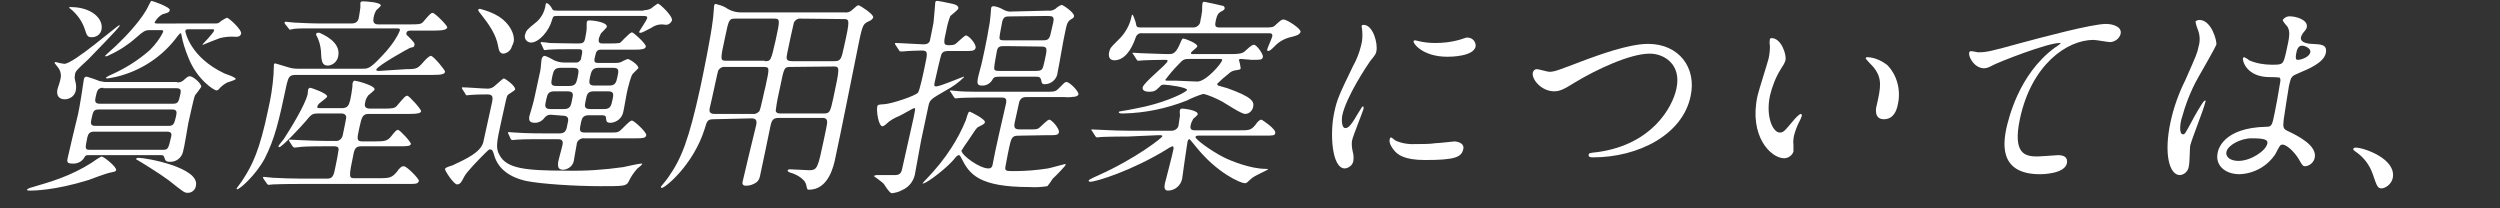
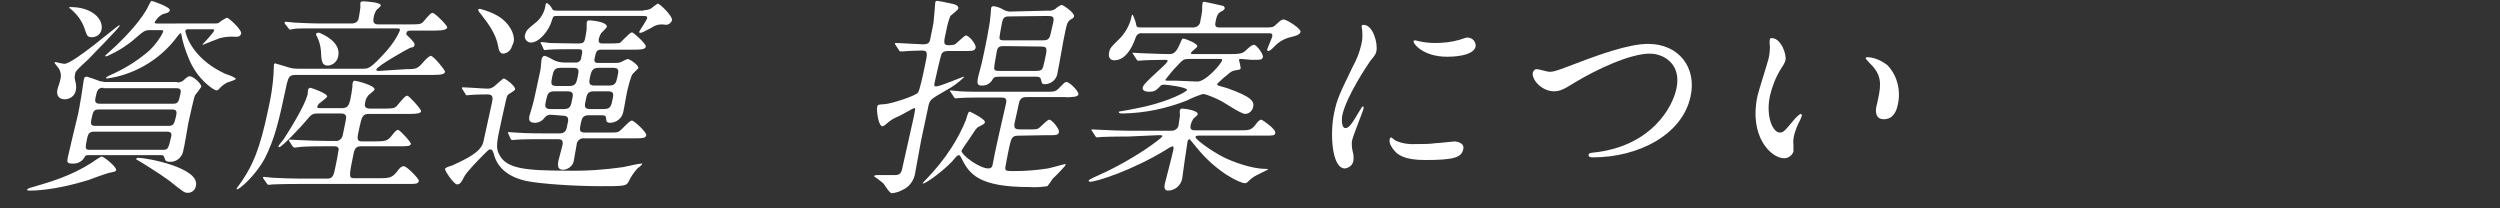
<svg xmlns="http://www.w3.org/2000/svg" version="1.1" id="レイヤー_1" x="0px" y="0px" viewBox="0 0 564 47" style="enable-background:new 0 0 564 47;" xml:space="preserve">
  <rect x="0" y="0" width="564" height="47" fill="#333333" stroke="none" />
  <style type="text/css">
	.st0{fill:#FFFFFF;}
</style>
  <g id="レイヤー_1_00000082336805278925446410000008417511617059057087_">
    <path class="st0" d="M26.2,38.4c-0.1,0.3-0.2,0.3-1.6,0.6c-0.5,0.1-3.9,1.3-4.6,1.6C12.3,43,7.4,43,6.8,43c-0.2,0-0.8,0-0.7-0.2   s0.5-0.4,1.3-0.6c4.1-1.2,8.6-2.5,13.3-5.5c0.7-0.5,1.4-1,2.2-1.4C23.4,35.3,26.4,37.7,26.2,38.4z M16.9,17   c-0.1,0.4-0.1,0.6,0.2,1.8c0.1,0.5,0.1,1.1,0,1.6c-0.2,1.2-1.3,2-2.5,2c-1.3,0-2-0.9-1.6-2.4c0.1-0.3,0.6-1.8,0.6-2   c0.3-1,0.1-2.1-0.6-2.9c-0.2-0.3-0.5-0.6-0.7-0.9c0-0.1,0.1-0.2,0.3-0.2c0.6,0.2,1.2,0.3,1.9,0.4c2.1,0,12-8.7,12.4-8.7   c0.1,0,0.2,0,0.1,0.1c-0.1,0.5-5.9,6.3-7.1,7.6c-0.4,0.4-2.1,1.9-2.4,2.3C17.1,16.1,16.9,16.5,16.9,17z M40,18.6   c0.5,0,0.9-0.1,1.3-0.4c1-0.9,1.2-1,1.5-1c0.8,0,2.7,1.7,2.6,2.4c-0.4,0.6-0.9,1.3-1.4,1.9c-0.3,0.6-1.2,5-1.5,6.2   c-0.2,1-0.9,5.5-1.2,6.5c-0.3,1.4-1.6,2.4-3,2.3c-1,0-1-0.4-1.2-0.9S36.9,35,36.3,35H20.1c-0.5,0-0.8,0-1,0.4   c-0.5,1-1.6,1.6-2.8,1.5c-1.3,0-1.2-0.5-1-1.4c0.3-1.4,1.9-8.1,2.3-9.7c0.3-1.2,1.3-7.5,1.3-7.8c0.1-0.6,0.3-0.7,0.7-0.7   c1,0.3,1.9,0.6,2.9,1c0.2,0,0.9,0.2,1.2,0.2H40z M16,1.6c4.6,0,7.4,2.6,6.9,5.1c-0.2,1-1.1,1.7-2.2,1.7c-1,0-1.1-0.4-1.6-1.9   c-0.6-1.8-1.8-3.4-3.3-4.6c-0.1,0-0.2-0.1-0.2-0.2C15.7,1.6,15.8,1.5,16,1.6L16,1.6z M21.2,29.7c-1.1,0-1.3,0.6-1.5,1.3   c-0.5,2.5-0.6,2.8,0.6,2.8h16.5c1.1,0,1.2-0.3,1.8-2.9c0.1-0.4,0.3-1.2-0.9-1.2L21.2,29.7z M22.3,24.7c-1.2,0-1.3,0.4-1.7,2.3   c-0.1,0.7-0.3,1.4,0.9,1.4h16.5c1.2,0,1.3-0.5,1.7-2.1c0.2-0.9,0.3-1.6-0.8-1.6H22.3z M23.3,19.8c-1.2,0-1.4,0.6-1.7,2   c-0.2,0.9-0.3,1.6,0.9,1.6H39c1.2,0,1.3-0.4,1.7-2.2c0.1-0.6,0.3-1.3-0.9-1.3H23.3z M48.4,5.3c0.3,0,0.6,0,0.9-0.1   c0.6-0.5,1.2-0.9,1.9-1.2c0.4,0,3.4,2.7,3.2,3.6c-0.2,0.7-0.8,0.7-1.2,0.7c-1.2-0.1-2.4,0-3.6,0.3c-0.6,0.2-3.8,1.5-3.8,1.5   s-0.2,0-0.1-0.1s2.5-2.6,2.6-3.1c0.1-0.3-0.2-0.3-0.4-0.3h-5.3c-0.4,0-0.7,0-0.8,0.4c0,0.1,1,5.9,8.9,9.6c0.3,0.1,1.7,0.6,2,0.8   s0.5,0.3,0.5,0.4c-0.1,0.3-1.7,0.7-1.9,0.8c-0.8,0.4-1.4,0.9-2,1.6c-0.1,0.1-0.3,0.2-0.5,0.2c-0.4,0-4.3-2.3-6.3-7.4   c-0.7-1.7-1.3-3.5-1.6-5.3c0-0.2-0.1-0.2-0.2-0.2s-0.5,0.5-0.6,0.6c-2.9,4-7,7-11.7,8.6c-1.4,0.5-2.8,0.8-4.2,1   c-0.1,0-0.3,0-0.3-0.2c0.4-0.3,0.8-0.5,1.3-0.7c3.1-1.4,6-3.2,8.6-5.5c1.2-1.2,2.3-2.6,3-4.1c0.1-0.4-0.2-0.4-0.5-0.4h-2.6   c-1,0-1.4,0.3-3,1.7c-1.8,1.6-3.8,2.9-6,3.9c-0.5,0.3-0.7,0.3-0.8,0.3s-0.2,0-0.2-0.1s2.8-2.5,3.1-2.9c1.5-1.4,5.4-5.5,6.7-8.4   c0.3-0.5,0.5-1.1,0.7-1.1s4.3,1.4,4.1,2.1c-0.1,0.5-0.5,0.6-1.6,0.9c-0.8,0.4-1.4,1.1-1.8,1.8c-0.1,0.3,0.4,0.3,0.6,0.3L48.4,5.3z    M31.2,35.6c1.8,0,13.9,2.2,13,6.3c-0.1,0.9-0.9,1.6-1.8,1.6c-0.8,0-0.9-0.1-4.3-2.8c-2-1.5-6.7-4.4-7.1-4.6s-0.4-0.3-0.3-0.3   S30.9,35.6,31.2,35.6z" />
    <path class="st0" d="M91.7,15.6c2.3,0,2.5-0.1,3.9-1.7c0.6-0.7,1.3-1.3,1.6-1.3c0.6,0,3.3,3.3,3.2,3.6c-0.1,0.5-0.7,0.7-2.7,0.7   h-31c-1.4,0-1.6,0.5-2,2c-1.8,8.5-2.7,12.4-5,16.9c-2,3.7-5.6,6.9-6.2,6.9c-0.2,0-0.1-0.1-0.1-0.2s1.2-1.6,1.4-2   c2.1-3.2,3.8-6.6,5.7-15.8c0.6-2.6,1-5.1,1.2-7.8c0-0.4,0.1-2.1,0.1-2.4c0-0.1,0.2-0.2,0.3-0.2c0,0,2.6,0.8,3,0.9   c0.6,0.2,1.3,0.3,2,0.3h14.8c1.2,0,1.7,0,5.3-4c1.2-1.4,2.3-2.9,3-4.6c0.1-0.5-0.1-0.5-1-0.5H72.4c-3.9,0-5.2,0-6,0.1   c-0.2,0-0.9,0.2-1,0.2s-0.2-0.2-0.3-0.3l-0.8-1c-0.1-0.2-0.1-0.2-0.1-0.3s0.1-0.2,0.2-0.2c0.3,0,1.7,0.2,2,0.2   c2.1,0.1,4,0.2,6.5,0.2h6.4c1.4,0,1.6-0.9,1.7-1.6s0.3-1.8,0.3-2s0-1,0-1.1c0.1-0.2,0.3-0.3,0.5-0.3c0.7,0,4.3,0.2,4.1,1   c-0.1,0.2-0.8,0.8-1,1c-0.3,0.5-0.5,1-0.6,1.6c-0.1,0.6-0.3,1.6,1,1.6h7c2.2,0,2.7,0,3.2-0.6c1.6-1.9,1.8-2,2.1-2   c0.5,0,3.4,2.9,3.3,3.3s-0.7,0.7-2.7,0.7h-5.4c-0.4,0-1,0-1.1,0.5s0,0.4,0.9,1.3c0.7,0.8,1,1,0.9,1.5s-0.3,0.4-1,0.6   c-0.3,0.1-7.5,4.1-7.6,4.9c-0.1,0.3,0.4,0.3,0.7,0.3L91.7,15.6z M77.1,24.4c1.4,0,1.6-0.7,1.9-1.8c0.2-1,0.4-2,0.5-3   c0-0.1,0-0.9,0.1-1s0.1-0.4,0.4-0.4c0.4,0,4.7,1.1,4.5,2c-0.1,0.3-1.2,1.1-1.4,1.3c-0.3,0.4-0.6,0.9-0.7,1.5   c-0.2,0.8-0.2,1.5,1.1,1.5h2.9c1.9,0,2.7,0,3.2-0.7c1.7-2,1.9-2.2,2.3-2.2s3.2,3.1,3.1,3.5s-0.6,0.6-2.6,0.6h-9.2   c-1.4,0-1.6,0.7-2.1,3c-0.6,2.7-0.7,3.2,0.7,3.2h2.7c2.4,0,2.9-0.1,3.8-1.2c0.7-0.9,1.1-1.4,1.5-1.4s3,2.8,2.9,3.2   C92.5,33,91.9,33,89.9,33h-8.3c-1,0-1.5,0.2-1.8,1.5c-1.2,5.7-1.1,5.7,0.3,5.7h5.8c2,0,2.6-0.2,3.6-1.4c0.7-1,1.1-1.3,1.6-1.3   c0.7,0,3.5,2.9,3.4,3.3c-0.2,0.7-0.6,0.7-2.7,0.7H67.6c-4.1,0-5.5,0.1-6,0.1c-0.2,0-0.9,0.1-1,0.1s-0.3-0.1-0.4-0.3l-0.7-1   c-0.1-0.2-0.2-0.3-0.2-0.3c0-0.1,0.1-0.2,0.2-0.2c0.3,0,1.8,0.2,2,0.2c2.3,0.1,4.2,0.2,6.5,0.2h5.8c1.3,0,1.5-0.7,1.9-2.8   c0.3-1.3,0.5-2.5,0.7-3.8C76.4,33,75.7,33,75.3,33h-1.8c-4.2,0-5.6,0.1-6.1,0.2c-0.1,0-0.9,0.1-1,0.1s-0.2-0.1-0.4-0.3l-0.7-1.1   c-0.1-0.2-0.1-0.2-0.1-0.3s0.1-0.1,0.2-0.1c0.3,0,1.8,0.1,2.1,0.1c2.3,0.1,4.3,0.2,6.5,0.2h1.6c0.8,0.1,1.5-0.4,1.7-1.2   c0.1-0.7,0.9-4,0.8-4.3c-0.2-0.7-0.8-0.7-1.2-0.7h-5c-1.4,0-1.6,0.1-2.9,1.7c-1.1,1.3-5.4,5.9-6,5.9c-0.1,0-0.2-0.1-0.2-0.2   c0,0,0,0,0,0c0-0.1,1-1.4,1.2-1.6c1.7-2.6,4.8-7.7,5.4-10.1c0-0.2,0.1-1,0.1-1.1c0.1-0.2,0.3-0.4,0.5-0.4c0.2,0,4,1.3,3.8,2   c-0.1,0.3-1.4,1.2-1.6,1.4c-0.3,0.2-0.5,0.5-0.6,0.8c-0.1,0.4,0.2,0.4,0.6,0.4L77.1,24.4z M76.3,12.7c-0.2,1.1-1.1,2-2.3,2.1   c-1.4,0-1.5-1-1.6-3.4c-0.1-1.1-0.4-2.2-0.9-3.2c-0.1-0.1-0.2-0.3-0.2-0.5c0-0.2,0.3-0.4,0.8-0.3C72.7,7.7,77,9.4,76.3,12.7z" />
    <path class="st0" d="M104.3,20.1c-0.1-0.2-0.1-0.2-0.1-0.3s0.1-0.1,0.2-0.1c0.9,0,4.8,0.3,5.7,0.3c0.6,0,1.2-0.3,1.6-0.7   c1.7-1.5,1.8-1.6,2-1.6s2.7,1.7,2.5,2.5c-0.1,0.3-1.5,1-1.7,1.3s-0.3,0.8-1.4,5.8s-1.3,6.1-0.4,7.7c1.6,3,5.7,3.5,15.1,3.5   c4.3,0.1,8.6-0.2,12.8-0.8c0.5-0.1,3.5-0.8,4.1-0.8c0.1,0,0.2,0,0.2,0.1c-0.3,0.4-0.7,0.7-1.1,1c-0.8,0.9-1.5,1.9-2,3   c-0.5,1-1.2,1-6.4,1c-5.6,0-13.5-0.5-16.8-1.2c-1.2-0.3-5.6-1.3-7-5.4c-0.4-1.4-0.5-1.7-1.1-1.7c-0.2,0-0.5,0.3-1.1,0.9   c-1.2,1.2-4.1,4.1-4.7,5.3s-0.9,1.7-1.6,1.7s-2.8-3.1-2.7-3.5s1.5-0.7,1.7-0.8c3.2-1.5,6.2-2.9,6.9-5.1l2-9.1c0.2-1,0.3-1.8-1-1.8   c-0.1,0-2.4,0-3.6,0.1c-0.2,0-0.9,0.1-1.1,0.1s-0.2-0.1-0.3-0.3L104.3,20.1z M113.6,12.1c-0.5,0-1-0.2-1.2-1.6   c-0.5-2.8-2.1-5-3.9-7.3c-0.6-0.7-0.6-0.8-0.6-1s0.3-0.2,0.4-0.2c1.5,0.4,2.9,0.9,4.2,1.7c2.4,1.5,3.7,4,3.4,5.7   c-0.1,0.3-0.2,0.7-0.4,1C115.3,11.3,114.5,12,113.6,12.1L113.6,12.1z M124.5,25.9c-0.6-0.1-1.2,0.1-1.6,0.6   c-0.5,0.7-1.3,1.2-2.2,1.2c-1.3,0-1.4-0.6-1.3-1.4c0.1-0.3,0.6-2,0.7-2.4c0.4-1.4,0.5-2,1.8-8c0.1-0.4,0.2-2.2,0.3-2.6   c0-0.1,0.2-0.7,0.7-0.7c0.7,0.2,1.4,0.6,2.1,1c0.7,0.3,1.4,0.5,2.2,0.5h2.6c0.6,0.1,1.1-0.3,1.3-0.8c0,0,0-0.1,0-0.2   c0.4-1.7,0.4-2-0.6-2h-1.6c-1,0-3.7,0-5.1,0.1c-0.1,0-0.7,0.1-0.9,0.1s-0.2-0.1-0.3-0.3l-0.5-1.1c-0.1-0.1-0.2-0.1-0.1-0.3   c0-0.1,0.1-0.2,0.2-0.1c0,0,0,0,0,0c0.2,0,1.4,0.1,1.7,0.2c1.1,0,3.2,0.1,5.5,0.1h1.2c0.9,0,1.2-0.2,1.4-1.1   c0.1-0.3,0.2-1.3,0.3-1.7s0-1.8,0.1-2.1s0.4-0.3,0.7-0.3s4,0.3,3.8,1.5c-0.1,0.2-1.1,1.2-1.3,1.4c-0.2,0.4-0.4,0.8-0.5,1.2   c-0.2,1.1,0.4,1.1,0.8,1.1h1.9c0.7,0,1.3,0,2-0.1c0.4-0.2,2.2-2.4,2.8-2.4c0.3,0,3.2,2.6,3.1,3.2s-1,0.7-2.3,0.7h-7.7   c-1.1,0-1.2,0.4-1.5,1.7c-0.2,0.8-0.2,1.3,0.7,1.3h3.8c0.5,0,0.9,0,1.4-0.2c0.5-0.3,1-0.5,1.5-0.7c0.4,0,2.6,1.4,2.4,2.1   c-0.4,0.4-0.8,0.8-1.2,1.2c-0.5,0.5-1,2.8-1.2,3.5s-0.8,4.4-1,5.2c-0.3,1.4-1.5,2.3-2.8,2.4c-1,0-1-0.3-1.1-1.2   c0-0.5-0.7-0.5-1-0.5h-2.9c-1.2,0-1.5,0.6-1.7,1.5c-0.4,1.9-0.5,2.4,0.9,2.4h5.5c1.9,0,2,0,2.9-0.9c1.4-1.4,1.8-1.8,2.2-1.8   s3.3,2.6,3.2,3.3s-1,0.7-2.3,0.7h-11.7c-0.8-0.1-1.6,0.5-1.7,1.3c0,0,0,0.1,0,0.1c-0.1,0.4-0.5,2.9-0.6,3.4   c-0.1,1.3-1.2,2.2-2.4,2.3c-1.4,0-1.2-1-1.2-1.5s0.9-3.5,1-4.1c0.3-1.3-0.6-1.3-1.1-1.3h-4.3c-1.2,0-3.2,0-4.8,0.1   c-0.1,0-1.2,0.1-1.2,0.1s-0.2-0.1-0.3-0.3l-0.5-1.1c-0.1-0.1-0.1-0.2-0.1-0.3c0-0.1,0.1-0.1,0.2-0.1c0.2,0,1.2,0.1,1.4,0.1   c2.6,0.2,6,0.2,8.4,0.2h1.6c1.4,0,1.6-0.8,1.8-2c0.3-1.1,0.4-2-1-2L124.5,25.9z M145.2,2.3c0.6,0,1.2-0.1,1.7-0.4   c0.5-0.4,1-0.8,1.5-1.1c0.4,0,3.4,2.8,3.2,3.8c-0.2,0.5-0.6,0.9-1.2,1c-0.1,0-0.9-0.1-1.1-0.1c-0.9,0-1.7,0.3-2.4,0.8   c-1.9,1-2.1,1.1-2.5,1.1c-0.1,0-0.2,0-0.2-0.2s1.7-2.6,1.8-3.1s-0.4-0.5-0.9-0.5h-19.5c-0.8,0-0.8,0.1-1.1,1c-0.6,2.3-2.9,5-4.7,5   c-0.8,0-1.5-0.7-1.4-1.5c0-0.1,0-0.2,0.1-0.4c0.2-0.8,0.5-1.1,2.1-2.4c1.4-1,2.3-2.6,2.5-4.3c0-0.1,0.1-0.3,0.2-0.3   c0.4,0,1,0.8,1.1,1c0.3,0.6,0.4,0.7,1.3,0.7H145.2z M127.2,24.6c1.4,0,1.6-0.6,1.9-2.3c0.2-0.9,0.4-1.7-1.1-1.7h-2.9   c-1.5,0-1.6,0.7-1.9,2s-0.4,2,1,2L127.2,24.6z M128.4,19.4c1.5,0,1.6-0.7,1.9-1.9c0.3-1.6,0.5-2.2-1-2.2h-2.8   c-1.5,0-1.6,0.7-1.9,1.9c-0.3,1.6-0.5,2.2,1,2.2H128.4z M134,20.6c-1.5,0-1.6,0.7-1.9,2.2c-0.2,1-0.4,1.8,1,1.8h3.2   c1.4,0,1.6-0.7,1.9-2.2c0.2-1,0.4-1.8-1-1.8H134z M135,15.3c-1.4,0-1.6,0.8-1.9,2.1c-0.2,1.1-0.4,1.9,1,1.9h3.3   c1.4,0,1.6-0.6,1.9-2s0.4-2-1-2L135,15.3z" />
-     <path class="st0" d="M161,26.9c-1.4,0-1.5,0.4-2,2.1c-2.6,8.3-9,13.4-9.7,13.4c-0.1,0-0.2-0.1-0.2-0.2c0,0,0,0,0-0.1   c0,0,1.6-1.9,1.8-2.3c2.8-4,4.5-8.2,7.1-20.1c0.8-3.8,2.4-11.6,2.8-15.1c0.1-0.5,0.3-3.2,0.3-3.3c0.1-0.3,0.1-0.4,0.4-0.4   c0.8,0.2,1.5,0.4,2.2,0.8c1,0.7,2.2,1.1,3.5,1.1h23.3c0.7,0.1,1.3-0.1,1.8-0.6c1-0.9,1.1-1,1.4-1s3.4,2,3.3,2.7   c-0.1,0.4-0.5,0.7-1,0.9c-1.2,0.6-1.4,0.6-2.3,5.1c-0.8,3.9-4.3,21.5-5.2,25.5c-0.4,2.1-1.6,7.4-6,7.4c-0.4,0-0.4-0.1-0.6-1   c-0.3-1.7-3-2.7-3.4-2.8c-0.1,0-0.8-0.2-0.8-0.5s0.4-0.3,0.6-0.3c0.6,0,3.6,0.2,4.2,0.2c1.9,0,2-0.5,3.3-6.6c0.1-0.6,0.9-4,0.8-4.3   c0-0.9-0.7-0.9-1.2-0.9h-9.7c-1.3,0-1.6,0.5-1.9,1.9c-0.7,3.4-1.5,7.3-2.3,11c-0.1,0.6-0.3,1.2-0.8,1.6c-0.7,0.5-1.5,0.8-2.4,0.8   c-0.9,0-0.9-0.6-0.7-1.2c0.4-1.8,2.5-10.5,3-12.5c0.2-1,0-1.5-1.1-1.5L161,26.9z M169.9,25.7c0.5,0.1,1-0.2,1.4-0.6   c0.3-0.4,1.2-5,1.4-5.6c0.9-4.2,1-4.4-0.5-4.4h-8.6c-0.7-0.1-1.3,0.3-1.6,0.9c-0.1,0.2-1.5,6.9-1.8,8c-0.2,0.8-0.4,1.7,1,1.7H169.9   z M172.5,13.8c1.4,0,1.4,0,2.5-4.8c1-4.6,1-4.8-0.4-4.8h-8.7c-1.4,0-1.5,0.2-2.3,4.1c-1.2,5.4-1.1,5.4,0.3,5.4H172.5z M178.4,15.1   c-1.5,0-1.5,0.1-2.4,4.5c-0.4,1.8-0.8,3.6-1,5.4c0.1,0.6,0.8,0.6,1.1,0.6h9.7c1.4,0,1.5-0.3,2.2-3.5c1.5-7,1.5-7.1,0-7.1   L178.4,15.1z M180.7,4.2c-0.7-0.1-1.3,0.3-1.6,0.9c-0.1,0.3-1.3,5.8-1.5,6.9s-0.4,1.8,1.1,1.8h9.5c1.5,0,1.6-0.5,2.2-3.2   c1.4-6.3,1.3-6.3-0.2-6.3L180.7,4.2z" />
    <path class="st0" d="M202,10.1c-0.1-0.2-0.1-0.2-0.1-0.3s0.1-0.1,0.2-0.1c1,0,5.3,0.3,6.2,0.3c1.3,0,1.5-0.6,1.6-1.4   c0.3-1.6,0.4-1.8,0.7-3.5c0.1-0.8,0.4-4.5,0.4-4.6c0.1-0.3,0.3-0.3,0.5-0.3s2.3,0.4,3.5,0.7c0.5,0.1,1.3,0.4,1.2,1   c-0.1,0.4-1.5,1.4-1.8,1.7c-0.4,1-0.7,2.1-0.9,3.2c-0.7,3-0.7,3.4,0.6,3.4c1.1,0,1.4-0.2,1.6-0.4c0.4-0.3,1.9-1.8,2.2-1.8   c0.7,0,2.4,2,2.2,2.8s-1.1,0.7-2.7,0.7h-3.1c-0.9,0-1.5,0-1.9,0.7c-0.2,0.4-1.3,5.3-1.5,6.2s-0.2,1.1,0.3,1.1c0.9,0,6-2.2,6.2-2.2   c0,0,0.1,0,0.1,0.1c-1.2,1.2-2.6,2.2-4.1,3c-3.3,1.9-3.6,2.1-3.9,3.3l-1.7,8c-0.2,1.1-1.1,6.1-1.3,7.1c-0.2,1.8-1.3,3.4-3,4.1   c-0.7,0.4-1.5,0.6-2.3,0.7c-0.5,0-1.6-1.8-1.8-2.1s-2.3-1.8-2.3-1.8s0.5-0.2,0.6-0.2h4.2c1,0,1.4-0.4,1.6-1.3   c0.4-1.8,2.2-9.9,2.6-11.6c0.4-2.1,0.5-2.2,0.1-2.2c-0.2,0-2.7,1.5-3.2,1.7c-1.2,0.5-2.3,1.1-3.2,2c-0.2,0.2-0.4,0.3-0.7,0.4   c-0.9,0-1.4-3.4-1.2-4.4c0.1-0.5,0.2-0.5,1.7-0.6s6.8-1.8,7.5-2.6c0.4-0.5,1.3-4.8,1.5-5.8c0.7-3.2,0.8-3.7-0.7-3.7   c-0.8,0-3.3,0.1-4.1,0.2h-0.7c-0.1,0-0.2-0.1-0.3-0.3L202,10.1z M230.3,30.6c-1.5,0-2,0-2.4,1.7c-0.2,0.7-0.9,4.2-1,4.9   c-0.3,1.4-0.1,1.4,1.9,1.4c2.5,0,5.1-0.2,7.6-0.6c0.6-0.1,3.8-1,3.9-1s0.1,0,0.1,0.2s-2.4,2.7-2.9,3.1c-0.4,0.6-0.7,1.1-1.2,1.7   c-1.3,0.2-2.7,0.3-4,0.2c-11.5,0-13.6-2.9-15.4-6.5c-0.3-0.6-0.4-0.7-0.6-0.7s-0.6,0.3-0.8,0.6c-1.5,2-6.4,5.8-7.3,5.8   c-0.1,0-0.1,0-0.1,0c0.3-0.4,0.6-0.7,0.9-1c2.1-2.2,4-4.5,5.6-7c1.3-2,2.4-4.1,3.3-6.3c0.5-1.7,0.6-1.9,0.9-1.9   c0.1,0,3.6,1.7,3.4,2.4c-0.1,0.3-0.2,0.4-1.4,1c-0.5,0.2-0.7,0.6-2.5,3.3c-0.5,0.7-1,1.4-1.4,2.1C217,35.1,221,38,223,38   c0.8,0,0.9-0.6,1-1.2c0.3-1.9,2.4-11.1,2.9-13.2c0.4-1.6-0.2-1.6-1.4-1.6h-2.9c-1.1,0-4.3,0-6,0.1c-0.1,0-0.9,0.1-1,0.1   s-0.3-0.1-0.4-0.3l-0.7-1.1c-0.1-0.1-0.2-0.2-0.2-0.3s0.1-0.1,0.2-0.1c0.3,0,1.7,0.2,2.1,0.2c1.4,0.1,3.8,0.1,6.5,0.1h12.6   c2.2,0,2.4,0,3.2-0.8c1.2-1.2,1.3-1.4,1.7-1.4c0.7,0,2.8,2.1,2.7,2.8c-0.1,0.3-0.4,0.4-0.7,0.5c-0.8,0.1-1.6,0.2-2.5,0.1h-8.2   c-0.9,0-1.4,0-1.9,0.9c-0.1,0.2-0.9,4.2-1.1,4.9c-0.3,1.5,0.4,1.5,1.5,1.5h1.4c2,0,2.2,0,2.7-0.4s1.8-1.8,2.2-1.8   c0.6,0,2.3,2,2.2,2.8s-1,0.7-2.7,0.7L230.3,30.6z M236.5,2.4c0.6,0.1,1.1-0.1,1.6-0.4c0.4-0.4,0.9-0.7,1.4-0.9c0.3,0,3,1.8,2.8,2.6   c-0.1,0.3-0.2,0.4-0.6,0.6c-0.9,0.6-1,0.9-1.5,3.4c-0.3,1.2-1.3,7.3-1.6,8.6c-0.1,1.5-1.4,2.7-2.9,2.7c-0.7,0-0.7-0.4-0.8-0.9   c-0.2-0.8-0.6-0.8-1.4-0.8h-7.8c-0.9,0-1.4,0-1.7,0.5c-0.5,1-1.5,1.6-2.6,1.5c-0.9,0-1-0.6-0.8-1.6c0.1-0.6,0.9-3.4,1-4   c1-4.5,1.4-6.9,1.7-8.7c0.1-0.5,0.3-3.1,0.3-3.2c0.1-0.3,0.2-0.4,0.6-0.4c0.8,0.1,1.5,0.4,2.2,0.8c0.6,0.3,1.2,0.5,1.9,0.4   L236.5,2.4z M226.8,10.4c-1.1,0-1.7,0-1.9,1.1c-0.1,0.7-0.6,3.1-0.6,3.7c-0.1,0.8,0.4,0.8,1.4,0.8h7.9c1.6,0,1.6-0.3,2-2   c0.7-3.1,0.8-3.5-0.8-3.5L226.8,10.4z M228,3.7c-1.1,0-1.6,0-1.9,1.2c0,0-0.6,3.1-0.6,3.4c-0.1,0.8,0.3,0.8,1.4,0.8h8.1   c1.1,0,1.7,0,2-1.4l0.6-2.6c0.3-1.4-0.1-1.5-1.4-1.5L228,3.7z" />
    <path class="st0" d="M254.5,30.8c-4.2,0-5.5,0.1-6,0.1c-0.2,0-0.9,0.1-1,0.1s-0.3-0.1-0.4-0.3l-0.7-1.1c-0.1-0.2-0.2-0.2-0.2-0.3   s0.1-0.1,0.2-0.1c0.3,0,1.8,0.1,2.1,0.1c2.3,0.1,4.2,0.2,6.5,0.2h9.3c0.8,0,1.6-0.6,1.6-1.4c0.1-0.6,0.2-1.4,0.3-2   c0-0.2-0.1-1.1,0-1.3s0.3-0.3,0.5-0.3c0.5,0,3.7,0.4,3.5,1.3c0,0.2-0.9,0.9-1,1c-0.3,0.5-0.5,1-0.6,1.5c-0.2,1,0.4,1.1,1,1.1h9.9   c2.3,0,2.7,0,3.7-1.2c0.5-0.7,0.9-1.2,1.4-1.2c0.1,0,3.3,2.1,3.1,3c-0.1,0.6-0.4,0.6-2.6,0.6h-14.7c-0.3,0-0.6,0-0.7,0.3   c-0.1,0.5,3.6,3.2,6.4,4.6c1.6,0.8,6,2.6,9.5,2.6c0.1,0,0.5,0,0.5,0.1s-2.9,1.4-3.4,1.8c-0.2,0.1-1.2,1-1.4,1.2   c-0.2,0.1-0.4,0.2-0.6,0.1c-0.8,0-6.1-2.2-10.9-8.2c-1.2-1.5-1.4-1.7-1.5-1.7s-0.3,0.1-0.4,0.6s-1.2,8.1-1.2,8.3   c-0.3,1.6-1.7,2.7-3.2,2.7c-0.8,0-0.9-0.7-0.7-1.6c0.3-1.2,1.7-6.5,1.9-7.6c0.1-0.4,0.1-0.8-0.2-0.8c-0.5,0.2-0.9,0.4-1.3,0.7   c-7.8,4.8-15.9,7.3-17.2,7.3c-0.1,0-0.4,0-0.4-0.2s0.3-0.4,2.1-1.2c8.7-3.9,14.4-8.5,14.5-8.8s-0.2-0.3-0.9-0.3L254.5,30.8z    M285.2,6.2c1.7,0,2,0,2.6-0.6c1.1-1,1.3-1.2,1.8-1.2c0.7,0,4,2.1,3.8,2.8s-1.2,0.9-1.9,1.1c-1.5,0.3-2.9,1-4,2.2   c-0.8,0.8-1.1,1-1.4,1s-0.2-0.2-0.2-0.4c0.1-0.4,1-2.4,1.1-2.8c0.2-0.8-0.3-0.8-0.9-0.8h-28.4c-0.7-0.1-1.3,0.3-1.5,1   c-1,2.9-2.6,5.1-4.8,5.1c-0.9,0-1.4-0.6-1.2-1.7s0.5-1.3,2-2.8c1.6-1.5,2.7-3.4,3.1-5.5c0-0.1,0.1-0.3,0.2-0.3s0.6,1.3,0.7,1.7   c0.2,1.1,0.2,1.2,1.3,1.2h11.7c0.9,0,1.6-0.7,1.6-1.5c0.2-0.8,0.3-1.5,0.4-2.3c0-0.3,0-1.4,0.1-1.7c0-0.2,0.2-0.3,0.4-0.3   c0.1,0,3.8,0.8,4.1,0.9c0.3,0,0.5,0.3,0.5,0.6c-0.1,0.3-0.2,0.4-1,0.8c-0.4,0.3-0.8,0.6-1.1,2.4c-0.2,1.1,0.4,1.1,1.1,1.1   L285.2,6.2z M280,13.3c-0.3,0-0.4,0-0.5,0.2c0.2,0.6,0.3,1.2,0.4,1.9c-0.1,0.3-0.1,0.3-1.4,0.5c-0.5,0.1-1,0.4-1.4,0.8   c-0.9,0.7-1.7,1.4-2.5,2.2c0,0.2,0.1,0.3,0.2,0.4c0.3,0.1,1.8,0.5,2.1,0.6c5.6,2,6.1,3,5.8,4.3c-0.2,0.8-0.9,1.5-1.8,1.5   c-0.9,0-4.3-2.3-5.2-2.8s-3.5-1.7-4.3-1.7c-1.3,0.4-2.5,0.9-3.7,1.5c-4.6,1.8-9.4,2.8-14.3,2.9c-0.5,0-1,0-1-0.3   c0-0.1,0.2-0.2,0.4-0.2s2.5-0.4,5.7-1.1c5.5-1.3,9.2-3.3,9.3-3.7c0.1-0.6-4.4-1.2-5.2-1.2c-0.4,0-0.7,0.1-0.9,0.4   c-1,1-1.3,1.2-2.5,1.2c-0.6,0-1.6-0.2-1.4-1c0.2-1.1,5.4-5.1,5.6-5.9c0.1-0.3-0.3-0.3-0.5-0.3c-2.7,0-4.5,0.1-4.7,0.1   s-1.2,0.1-1.4,0.1s-0.3-0.1-0.4-0.3l-0.7-1.1c-0.2-0.2-0.2-0.2-0.2-0.3s0.1-0.1,0.2-0.1s1.4,0.1,1.7,0.1c0.7,0,4.6,0.2,6.3,0.2   c0.7,0,1.5,0,2.4-2.1c0.6-1.4,0.6-1.4,0.9-1.4s3.3,1.1,3.1,1.8c-0.1,0.3-1.3,1.1-1.4,1.4s0.1,0.3,0.6,0.3h8.4   c1.7,0,2.5-0.1,3.1-0.6s1.5-1.5,2.1-1.5s2.2,2.2,2,2.8s-0.4,0.6-2.5,0.6L280,13.3z M268.2,13.3c-1,0-1.3,0.1-2.3,1.2   c-1.1,1.1-2.1,2.3-3,3.5c0,0.2,0.2,0.2,0.4,0.2h2c0.7,0,4,0.2,4.8,0.2c2,0,5.5-4.1,5.6-4.8c0.1-0.3-0.2-0.3-0.5-0.3L268.2,13.3z" />
    <path class="st0" d="M303.5,28.9c0.8,0,1.4-0.8,3.1-3.7c0.5-0.8,0.7-1.2,0.9-1.2s0.1,0.5,0.1,0.6c-0.1,0.5-2.4,6.1-2.6,7.2   c-0.1,0.8,0,1.7,0.2,2.5c0.2,0.7,0.2,1.4,0.1,2.1c-0.2,0.9-1,1.5-1.9,1.6c-3,0-3.4-8.1-2.4-12.6c0.6-3,1.3-4.4,4.2-10.4   c0.9-1.6,1.5-3.2,1.9-4.9c0.3-1.1,0.3-2.2,0.2-3.4c-0.1-0.3-0.1-0.6-0.1-0.9c0-0.1,0.2-0.2,0.4-0.2c2.2,0,3.3,4.3,2.9,6   c-0.1,0.5-0.1,0.6-1.4,2.2c-0.7,1-5.4,8-6.3,12.3C302.6,27.5,302.8,28.9,303.5,28.9z M330.1,33.7c-0.4,1.8-2,2.4-8.6,2.4   c-4.7,0-6.2-1.2-7-2.2c-0.2-0.2-1.2-1.5-1-2.4c0-0.1,0.1-0.5,0.3-0.5s0.8,0.6,1,0.7c1.5,0.7,3.2,0.9,4.9,0.8c1.4,0,2.8,0,4.2-0.2   c0.7,0,4.1-0.4,4.3-0.4C330.1,32.1,330.3,33.1,330.1,33.7z M332.9,10.5c-0.5,2.3-5.8,2.3-6.4,2.3c-5.4,0-7.7-2.9-7.6-3.5   c0-0.1,0.1-0.2,0.4-0.2c0.1,0,0.7,0.2,1.3,0.3c1,0.2,2.1,0.3,3.2,0.3c1.8,0,3.6-0.2,5.4-0.7c1.5-0.5,1.7-0.6,2.1-0.5   C332.3,8.6,333,9.5,332.9,10.5C332.9,10.5,332.9,10.5,332.9,10.5z" />
    <path class="st0" d="M345.8,16.4c0.1-0.4,0.4-0.8,0.9-0.8c0.5,0,2.4,0.6,2.8,0.6c1.2,0,1.9-0.3,8.2-2.7c2.5-0.9,9.6-3.6,14.1-3.6   c7,0,11,5.4,9.6,11.8c-1.8,8.7-11.8,13.8-22,13.8c-0.4,0-1.1,0-1-0.6c0.1-0.4,0.3-0.4,2.1-0.6c12.1-1.7,16.8-10,17.7-14.3   c1.2-5.5-2.8-7.9-6-7.9c-4.5,0-12.1,3.6-16.9,6.5c-2.7,1.7-3.5,2-4.8,2C347.6,20.5,345.5,17.8,345.8,16.4z" />
    <path class="st0" d="M402.8,13.6c-0.2,0.7-0.6,1.3-1,1.9c-1.2,1.9-2,4-2.5,6.1c-1,4.8,0.7,8.3,2.2,8.3c0.8,0,1-0.2,3-2.6   c0.4-0.5,1.4-1.6,1.8-1.6c0.1,0,0.2,0.2,0.2,0.4c-0.1,0.3-0.2,0.6-0.4,1c-0.6,1.1-1.1,2.4-1.4,3.6c-0.1,0.6-0.2,1.3-0.1,1.9   c0,0.5,0,1,0,1.6c-0.3,0.9-1.2,1.5-2.1,1.5c-3,0-8-5-6-14.1c0.3-1.3,2.2-7.2,2.5-8.4c0.2-0.9,0.3-1.8,0.3-2.8   c-0.1-0.5-0.1-1.1,0-1.6c0-0.1,0.2-0.2,0.3-0.2C401.8,8.5,403.1,12.3,402.8,13.6z M425.8,14.7c2.3,2.4,3.1,5.9,2.3,9.1   c-0.2,0.9-0.8,3.1-3.1,3.1s-1.8-2.6-1.6-3.2c0.9-4,1.3-6-0.7-8.5c-0.3-0.4-1.9-1.9-1.8-2.1s0.2-0.2,0.5-0.2   C423,13,424.5,13.7,425.8,14.7L425.8,14.7z" />
-     <path class="st0" d="M446.2,11.8c2,0,2.8-0.2,9.7-2.1c4.5-1.2,16-4.3,19.2-4.3c1.7,0,3.7,0.7,3.3,2.3c-0.3,1-1.2,1.7-2.3,1.8   c-0.6,0-3.2-0.5-3.8-0.5c-6,0-14,5.6-16.6,17.8c-1.7,8,1.2,8.5,4,8.5c0.7,0,4.2-0.3,4.6-0.3c1.5,0,2.2,0.6,2,1.8   c-0.5,2.5-5.8,2.5-6.1,2.5c-9.8,0-8-7.9-7.6-10.2c0.5-2.1,2.7-12.2,10.9-18.3c0.5-0.3,0.9-0.6,1.4-1c0-0.1-0.2-0.1-0.3-0.1   c-2.7,0-13.5,4.2-15.2,5.1c-0.5,0.3-1.2,0.6-1.8,0.6c-2.4,0-3.9-3.2-3.2-3.8C444.7,11.4,446,11.8,446.2,11.8z" />
-     <path class="st0" d="M493.8,37.5c-0.1,1-0.9,1.9-2,2c-2.4,0-3.7-4.8-2.1-12.1c0.7-3.2,1.8-6.3,3.3-9.3c2.6-5.9,2.7-6.1,3-7.6   c0.4-1.3,0.3-2.7-0.2-3.9c-0.2-0.5-0.4-1.1-0.5-1.7c0.1-0.3,0.7-0.4,0.9-0.4c2.7,0,4,4.8,3.8,5.6c-0.1,0.4-3.4,6.2-4.1,7.4   c-1.7,3-2.9,6.2-3.8,9.5c-0.1,0.3-0.7,3.3,0.4,3.3c0.4,0,0.5-0.2,1.9-2.8c0.3-0.6,2.6-4.8,3-4.8s0.1,0.3,0.1,0.4   c-0.3,1.5-3.1,8.4-3.4,9.8C494,33.7,494,36.8,493.8,37.5z M513.3,34.8c-1.8,2.7-4.8,4.4-8.1,4.5c-3.2,0-5.5-2-4.9-4.8   c0.1-0.7,1.2-5.7,11-5.9c1.2,0,1.3-0.3,1.9-3.3c0.1-0.3,1-5.3,1.2-6.7c0.1-0.4,0.1-0.8-0.1-1.1c-0.7-0.1-1.4-0.1-2.2-0.1   c-5.4,0-6.2-3.8-6.1-4.2c0-0.1,0.1-0.3,0.3-0.3c0.4,0.2,0.8,0.4,1.1,0.7c1.6,0.7,3.4,1,5.1,1c2.6,0,2.6,0,3.3-3.1s0.9-4.3,0.3-5.4   c-0.1-0.2-1.2-1.3-1.1-1.6c0.4-0.6,1.1-0.9,1.8-0.8c1,0,4,0.7,3.6,2.5c-0.1,0.3-0.1,0.4-0.8,1.2c-0.2,0.3-0.4,0.6-0.5,1   c-0.3,1.4,2.2,1.5,2.4,1.5c2.1,0.1,3.6,0.1,3.2,2.1c-0.5,2.2-4,3.6-5.9,4.4s-1.9,0.8-2.4,2.9c-0.2,1-1,6.4-1.2,7.7   c-0.2,1.8-0.1,2.1,1,2.6c2.1,1,6.6,3.2,6,6c-0.2,1-1.1,1.8-2.1,1.9c-0.6,0-0.7-0.2-1.5-1.6c-1-1.7-3.1-3.7-4-3.2   C514.3,32.7,513.5,34.5,513.3,34.8z M502.3,34.2c-0.3,1.3,1,2.1,2.7,2.1c2.8,0,6.2-2.3,6.5-3.9c0.2-0.8-0.4-1.2-3.5-1.2   C505.4,31.2,502.6,32.8,502.3,34.2L502.3,34.2z M518.1,11.7c-0.4,1.8,0,1.8,0.3,1.8c0.7,0,2.6-0.6,2.8-1.7c0.2-0.9-1.2-1.5-1.9-1.5   c-0.2,0-0.4,0.1-0.6,0.2C518.4,10.8,518.2,11.2,518.1,11.7L518.1,11.7z" />
-     <path class="st0" d="M537.4,42.5c-1,0-1.1-0.3-2.1-3.2c-0.7-2.1-2.1-3.9-3.9-5.1c-0.1-0.1-0.6-0.4-0.5-0.6s0.2-0.3,0.6-0.3   c1.7,0,9.2,2.5,8.3,6.9C539.5,41.4,538.5,42.3,537.4,42.5z" />
  </g>
</svg>